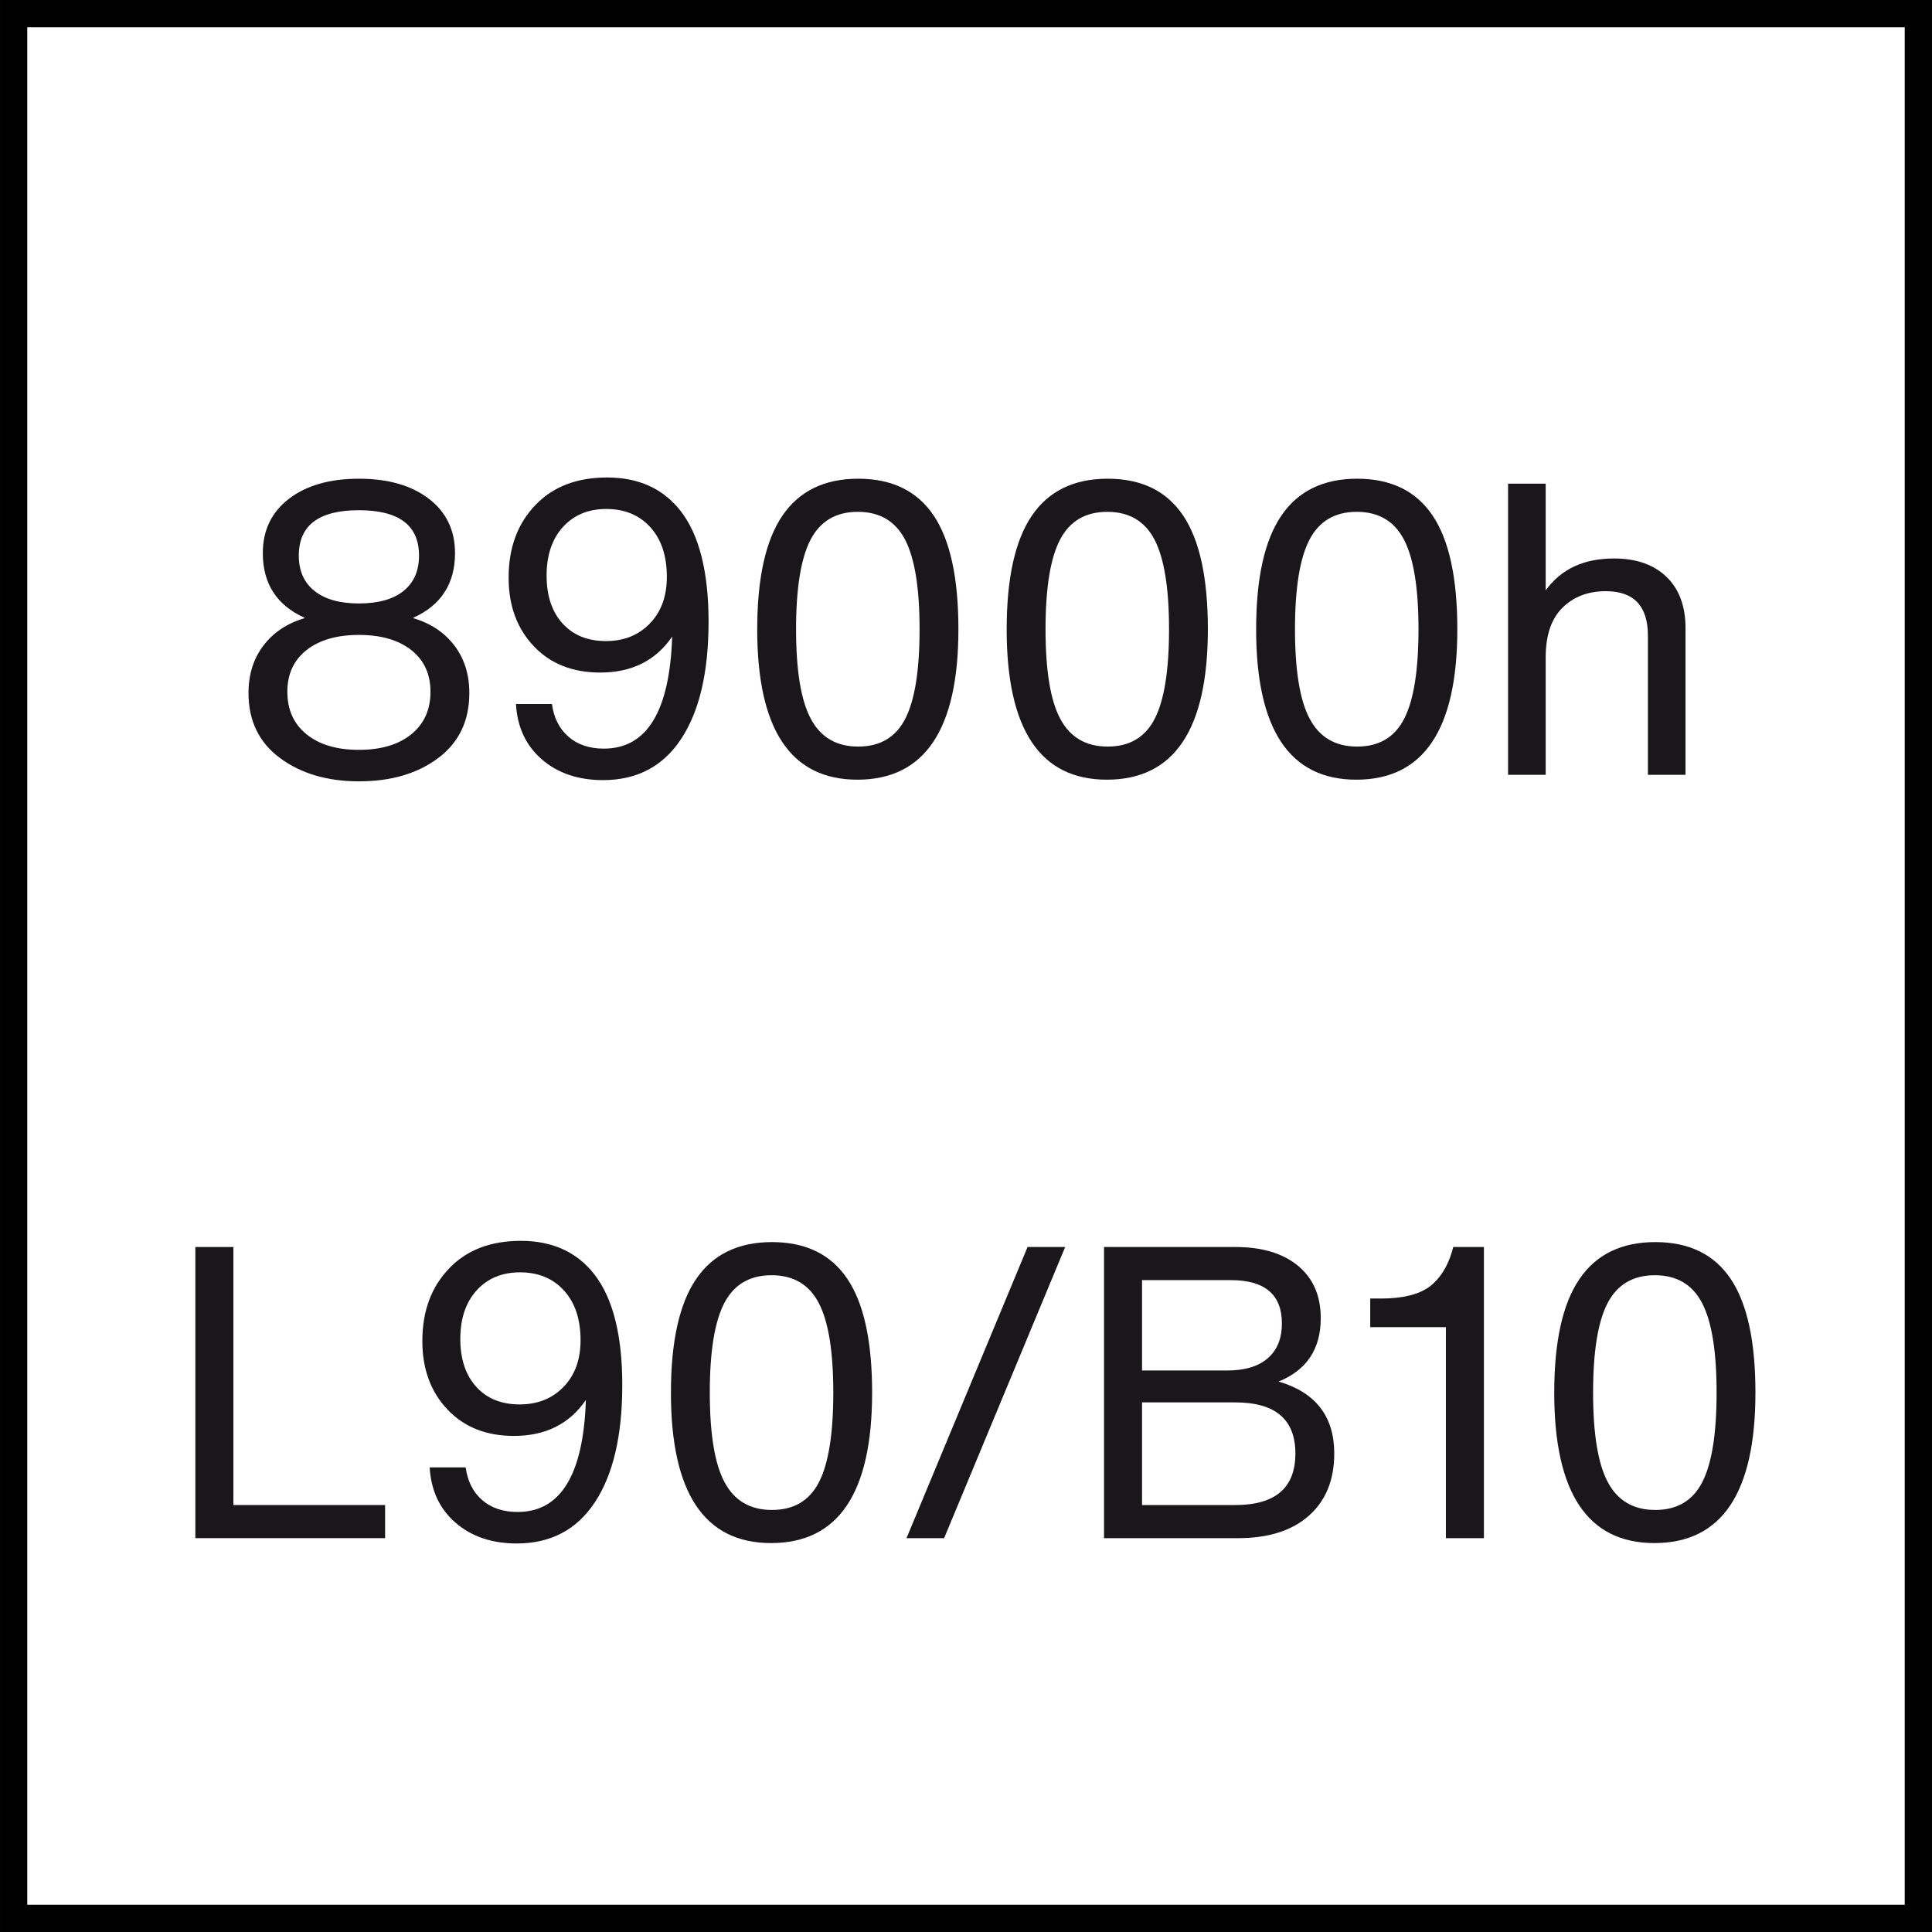
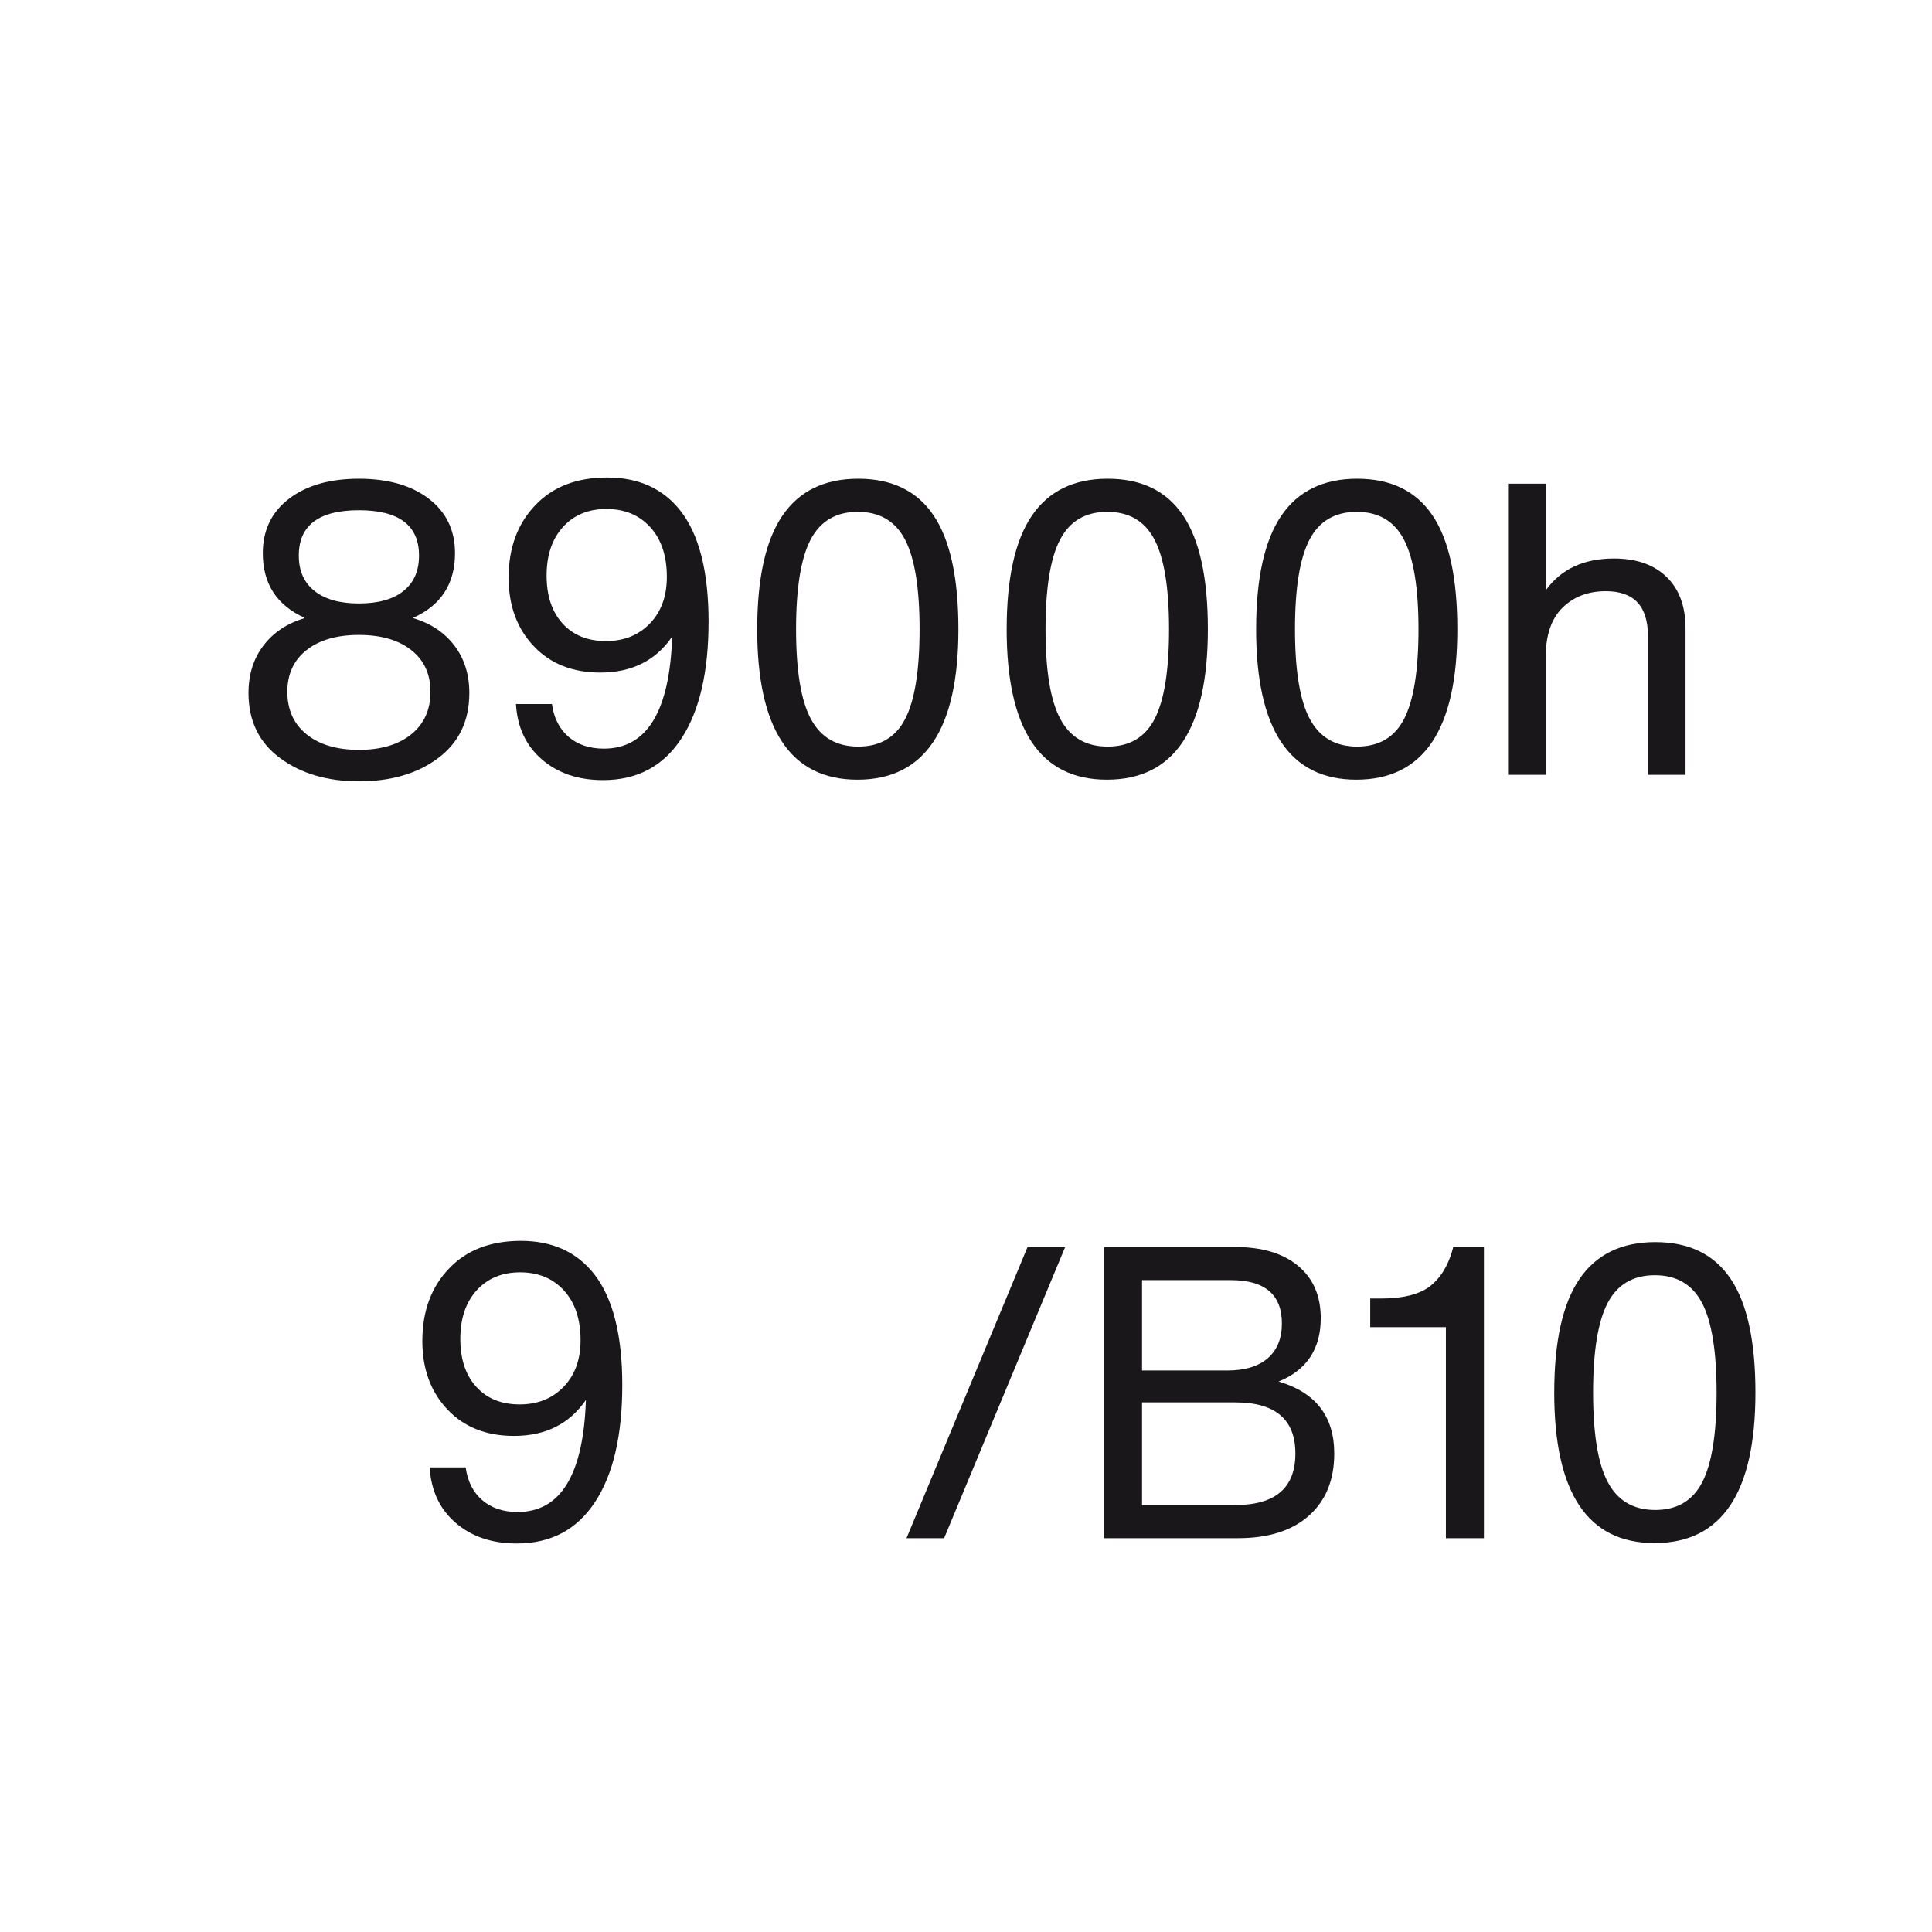
<svg xmlns="http://www.w3.org/2000/svg" id="Warstwa_1" data-name="Warstwa 1" width="49.999mm" height="49.999mm" viewBox="0 0 141.729 141.73">
  <defs>
    <style>
      .cls-1 {
        fill: #1a171b;
      }
    </style>
  </defs>
  <g>
    <path class="cls-1" d="M26.329,57.318c-2.32,0-4.25-.57-5.79-1.71s-2.31-2.73-2.31-4.77c0-1.36.365-2.52,1.095-3.48.73-.96,1.735-1.63,3.015-2.01v-.03c-2.039-.92-3.06-2.5-3.06-4.74,0-1.68.64-3.01,1.92-3.99s2.99-1.47,5.13-1.47,3.85.49,5.13,1.47,1.92,2.31,1.92,3.99c0,2.24-1.021,3.82-3.06,4.74v.03c1.279.38,2.284,1.05,3.015,2.01.729.96,1.095,2.12,1.095,3.48,0,2.04-.76,3.629-2.28,4.77-1.52,1.14-3.459,1.71-5.819,1.71ZM26.329,55.008c1.62,0,2.899-.38,3.84-1.14.94-.76,1.41-1.8,1.41-3.12,0-1.3-.47-2.32-1.41-3.06-.94-.74-2.22-1.11-3.84-1.11s-2.899.37-3.84,1.11c-.94.74-1.41,1.76-1.41,3.06,0,1.32.47,2.36,1.41,3.12.94.76,2.22,1.14,3.84,1.14ZM29.598,43.354c.761-.61,1.141-1.475,1.141-2.595,0-2.22-1.471-3.33-4.41-3.33s-4.41,1.11-4.41,3.33c0,1.12.386,1.985,1.155,2.595s1.854.915,3.255.915c1.42,0,2.51-.305,3.27-.915Z" />
    <path class="cls-1" d="M51.978,45.618c0,3.68-.665,6.535-1.995,8.565-1.33,2.03-3.244,3.045-5.744,3.045-1.82,0-3.315-.505-4.485-1.515-1.17-1.01-1.805-2.365-1.904-4.065h2.64c.14,1.02.545,1.82,1.215,2.4.67.58,1.535.87,2.595.87,3.16,0,4.83-2.74,5.01-8.22-1.2,1.76-2.96,2.64-5.279,2.64-2.021,0-3.641-.64-4.86-1.92-1.24-1.3-1.859-2.98-1.859-5.04,0-2.2.659-3.98,1.979-5.34,1.28-1.34,3.03-2.01,5.25-2.01,2.3,0,4.09.81,5.37,2.43,1.38,1.76,2.069,4.48,2.069,8.16ZM47.674,45.738c.83-.86,1.245-2,1.245-3.42,0-1.54-.405-2.755-1.215-3.645-.811-.89-1.885-1.335-3.226-1.335-1.319,0-2.38.44-3.18,1.32s-1.2,2.07-1.2,3.57c0,1.48.391,2.65,1.17,3.51.78.86,1.841,1.29,3.181,1.29,1.319,0,2.395-.43,3.225-1.29Z" />
    <path class="cls-1" d="M55.549,46.158c0-3.74.615-6.515,1.845-8.325,1.23-1.81,3.085-2.715,5.565-2.715,2.479,0,4.324.9,5.534,2.7,1.21,1.8,1.815,4.58,1.815,8.339,0,7.36-2.47,11.04-7.41,11.04-4.899,0-7.35-3.68-7.35-11.04ZM62.959,54.768c1.6,0,2.75-.68,3.449-2.04.7-1.36,1.051-3.55,1.051-6.57,0-3.02-.355-5.209-1.065-6.57-.71-1.36-1.865-2.04-3.465-2.04s-2.755.68-3.465,2.04c-.71,1.36-1.065,3.55-1.065,6.57,0,3.04.36,5.23,1.08,6.57.721,1.36,1.88,2.04,3.48,2.04Z" />
    <path class="cls-1" d="M73.849,46.158c0-3.74.615-6.515,1.845-8.325,1.23-1.81,3.085-2.715,5.565-2.715,2.479,0,4.324.9,5.534,2.7,1.21,1.8,1.815,4.58,1.815,8.339,0,7.36-2.47,11.04-7.41,11.04-4.899,0-7.35-3.68-7.35-11.04ZM81.259,54.768c1.6,0,2.75-.68,3.449-2.04.7-1.36,1.051-3.55,1.051-6.57,0-3.02-.355-5.209-1.065-6.57-.71-1.36-1.865-2.04-3.465-2.04s-2.755.68-3.465,2.04c-.71,1.36-1.065,3.55-1.065,6.57,0,3.04.36,5.23,1.08,6.57.721,1.36,1.88,2.04,3.48,2.04Z" />
    <path class="cls-1" d="M92.149,46.158c0-3.74.615-6.515,1.845-8.325,1.23-1.81,3.085-2.715,5.565-2.715,2.479,0,4.324.9,5.534,2.7,1.21,1.8,1.815,4.58,1.815,8.339,0,7.36-2.47,11.04-7.41,11.04-4.899,0-7.35-3.68-7.35-11.04ZM99.559,54.768c1.6,0,2.75-.68,3.449-2.04.7-1.36,1.051-3.55,1.051-6.57,0-3.02-.355-5.209-1.065-6.57-.71-1.36-1.865-2.04-3.465-2.04s-2.755.68-3.465,2.04c-.71,1.36-1.065,3.55-1.065,6.57,0,3.04.36,5.23,1.08,6.57.721,1.36,1.88,2.04,3.48,2.04Z" />
    <path class="cls-1" d="M122.254,42.319c.93.9,1.395,2.16,1.395,3.78v10.74h-2.76v-10.2c0-2.18-1.029-3.27-3.09-3.27-1.3,0-2.359.405-3.18,1.215s-1.229,2.025-1.229,3.645v8.61h-2.76v-21.359h2.76v7.83c1.119-1.56,2.789-2.34,5.01-2.34,1.64,0,2.925.45,3.854,1.35Z" />
  </g>
  <g>
-     <path class="cls-1" d="M17.12,110.408h11.13v2.43h-13.92v-21.358h2.79v18.929Z" />
    <path class="cls-1" d="M45.649,101.618c0,3.681-.665,6.535-1.995,8.565-1.33,2.029-3.244,3.045-5.744,3.045-1.82,0-3.315-.505-4.485-1.516-1.17-1.01-1.805-2.364-1.904-4.064h2.64c.14,1.02.545,1.82,1.215,2.399.67.58,1.535.87,2.595.87,3.16,0,4.83-2.739,5.01-8.22-1.2,1.76-2.96,2.641-5.279,2.641-2.021,0-3.641-.641-4.86-1.92-1.24-1.301-1.859-2.98-1.859-5.04,0-2.2.659-3.98,1.979-5.34,1.28-1.34,3.03-2.01,5.25-2.01,2.3,0,4.09.81,5.369,2.43,1.381,1.76,2.07,4.479,2.07,8.159ZM41.344,101.738c.83-.859,1.245-2,1.245-3.42,0-1.54-.405-2.755-1.215-3.645-.811-.89-1.885-1.335-3.226-1.335-1.319,0-2.38.44-3.18,1.32s-1.2,2.069-1.2,3.569c0,1.48.391,2.65,1.171,3.51.779.86,1.84,1.29,3.18,1.29,1.319,0,2.395-.43,3.225-1.29Z" />
-     <path class="cls-1" d="M49.219,102.158c0-3.739.615-6.515,1.845-8.324,1.23-1.81,3.085-2.715,5.565-2.715,2.479,0,4.324.899,5.534,2.7,1.21,1.8,1.815,4.579,1.815,8.339,0,7.36-2.47,11.04-7.41,11.04-4.899,0-7.35-3.68-7.35-11.04ZM56.63,110.769c1.6,0,2.75-.681,3.449-2.04.7-1.36,1.051-3.55,1.051-6.57,0-3.02-.355-5.209-1.065-6.569s-1.865-2.04-3.465-2.04-2.755.68-3.465,2.04-1.065,3.55-1.065,6.569c0,3.04.36,5.23,1.08,6.57.721,1.359,1.88,2.04,3.48,2.04Z" />
    <path class="cls-1" d="M66.5,112.838l8.88-21.358h2.76l-8.88,21.358h-2.76Z" />
    <path class="cls-1" d="M97.879,106.628c0,1.94-.62,3.46-1.86,4.561-1.24,1.1-2.97,1.649-5.189,1.649h-9.84v-21.358h9.63c1.96,0,3.495.46,4.604,1.38,1.11.92,1.665,2.199,1.665,3.84,0,2.26-1.03,3.81-3.09,4.649,2.72.8,4.08,2.56,4.08,5.279ZM83.779,93.909v6.63h6.239c1.301,0,2.295-.301,2.985-.9.689-.6,1.035-1.45,1.035-2.55,0-2.12-1.25-3.18-3.75-3.18h-6.51ZM90.619,110.408c2.939,0,4.409-1.26,4.409-3.78,0-2.499-1.47-3.749-4.409-3.749h-6.84v7.529h6.84Z" />
    <path class="cls-1" d="M106.069,112.838v-15.479h-5.55v-2.1h.81c1.561,0,2.74-.29,3.54-.87.76-.58,1.311-1.439,1.65-2.58l.09-.329h2.25v21.358h-2.79Z" />
    <path class="cls-1" d="M114.018,102.158c0-3.739.615-6.515,1.845-8.324,1.23-1.81,3.085-2.715,5.565-2.715,2.479,0,4.324.899,5.534,2.7,1.21,1.8,1.815,4.579,1.815,8.339,0,7.36-2.47,11.04-7.41,11.04-4.899,0-7.35-3.68-7.35-11.04ZM121.428,110.769c1.6,0,2.75-.681,3.449-2.04.7-1.36,1.051-3.55,1.051-6.57,0-3.02-.355-5.209-1.065-6.569s-1.865-2.04-3.465-2.04-2.755.68-3.465,2.04-1.065,3.55-1.065,6.569c0,3.04.36,5.23,1.08,6.57.721,1.359,1.88,2.04,3.48,2.04Z" />
  </g>
-   <path d="M139.729,2v137.729H2V2h137.729M141.729 0H-0v141.729h141.729V0h0Z" />
</svg>